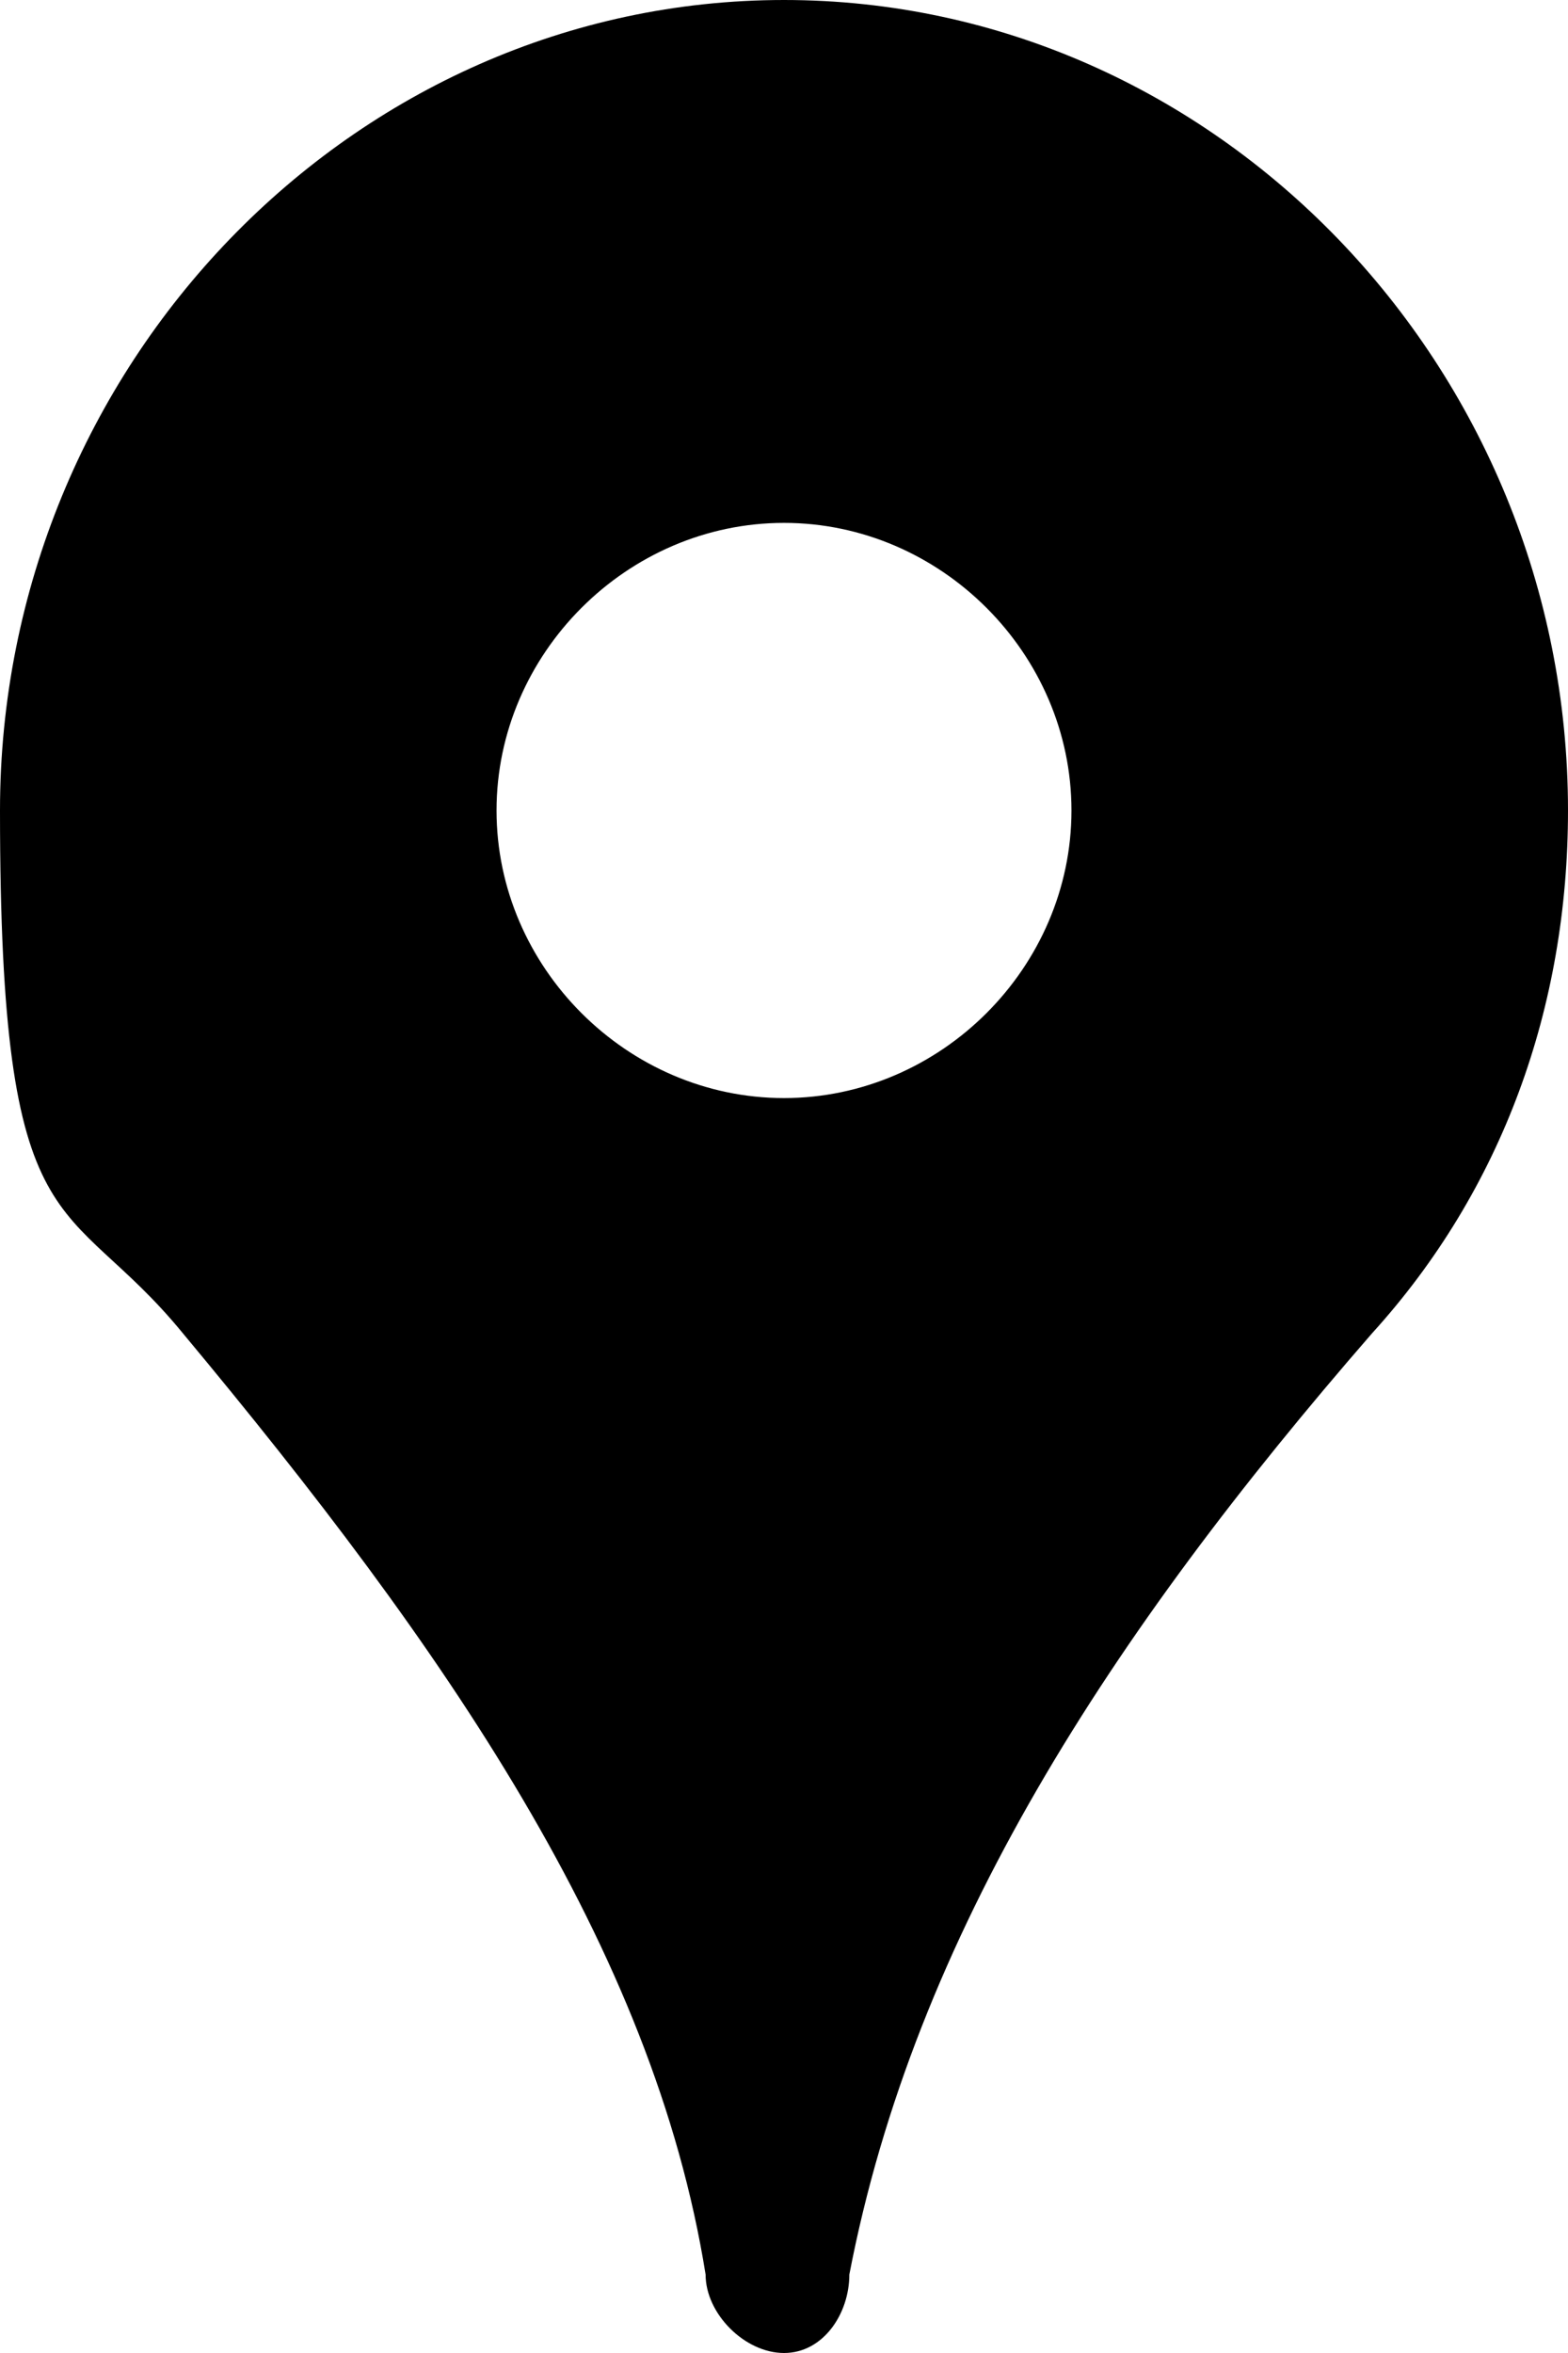
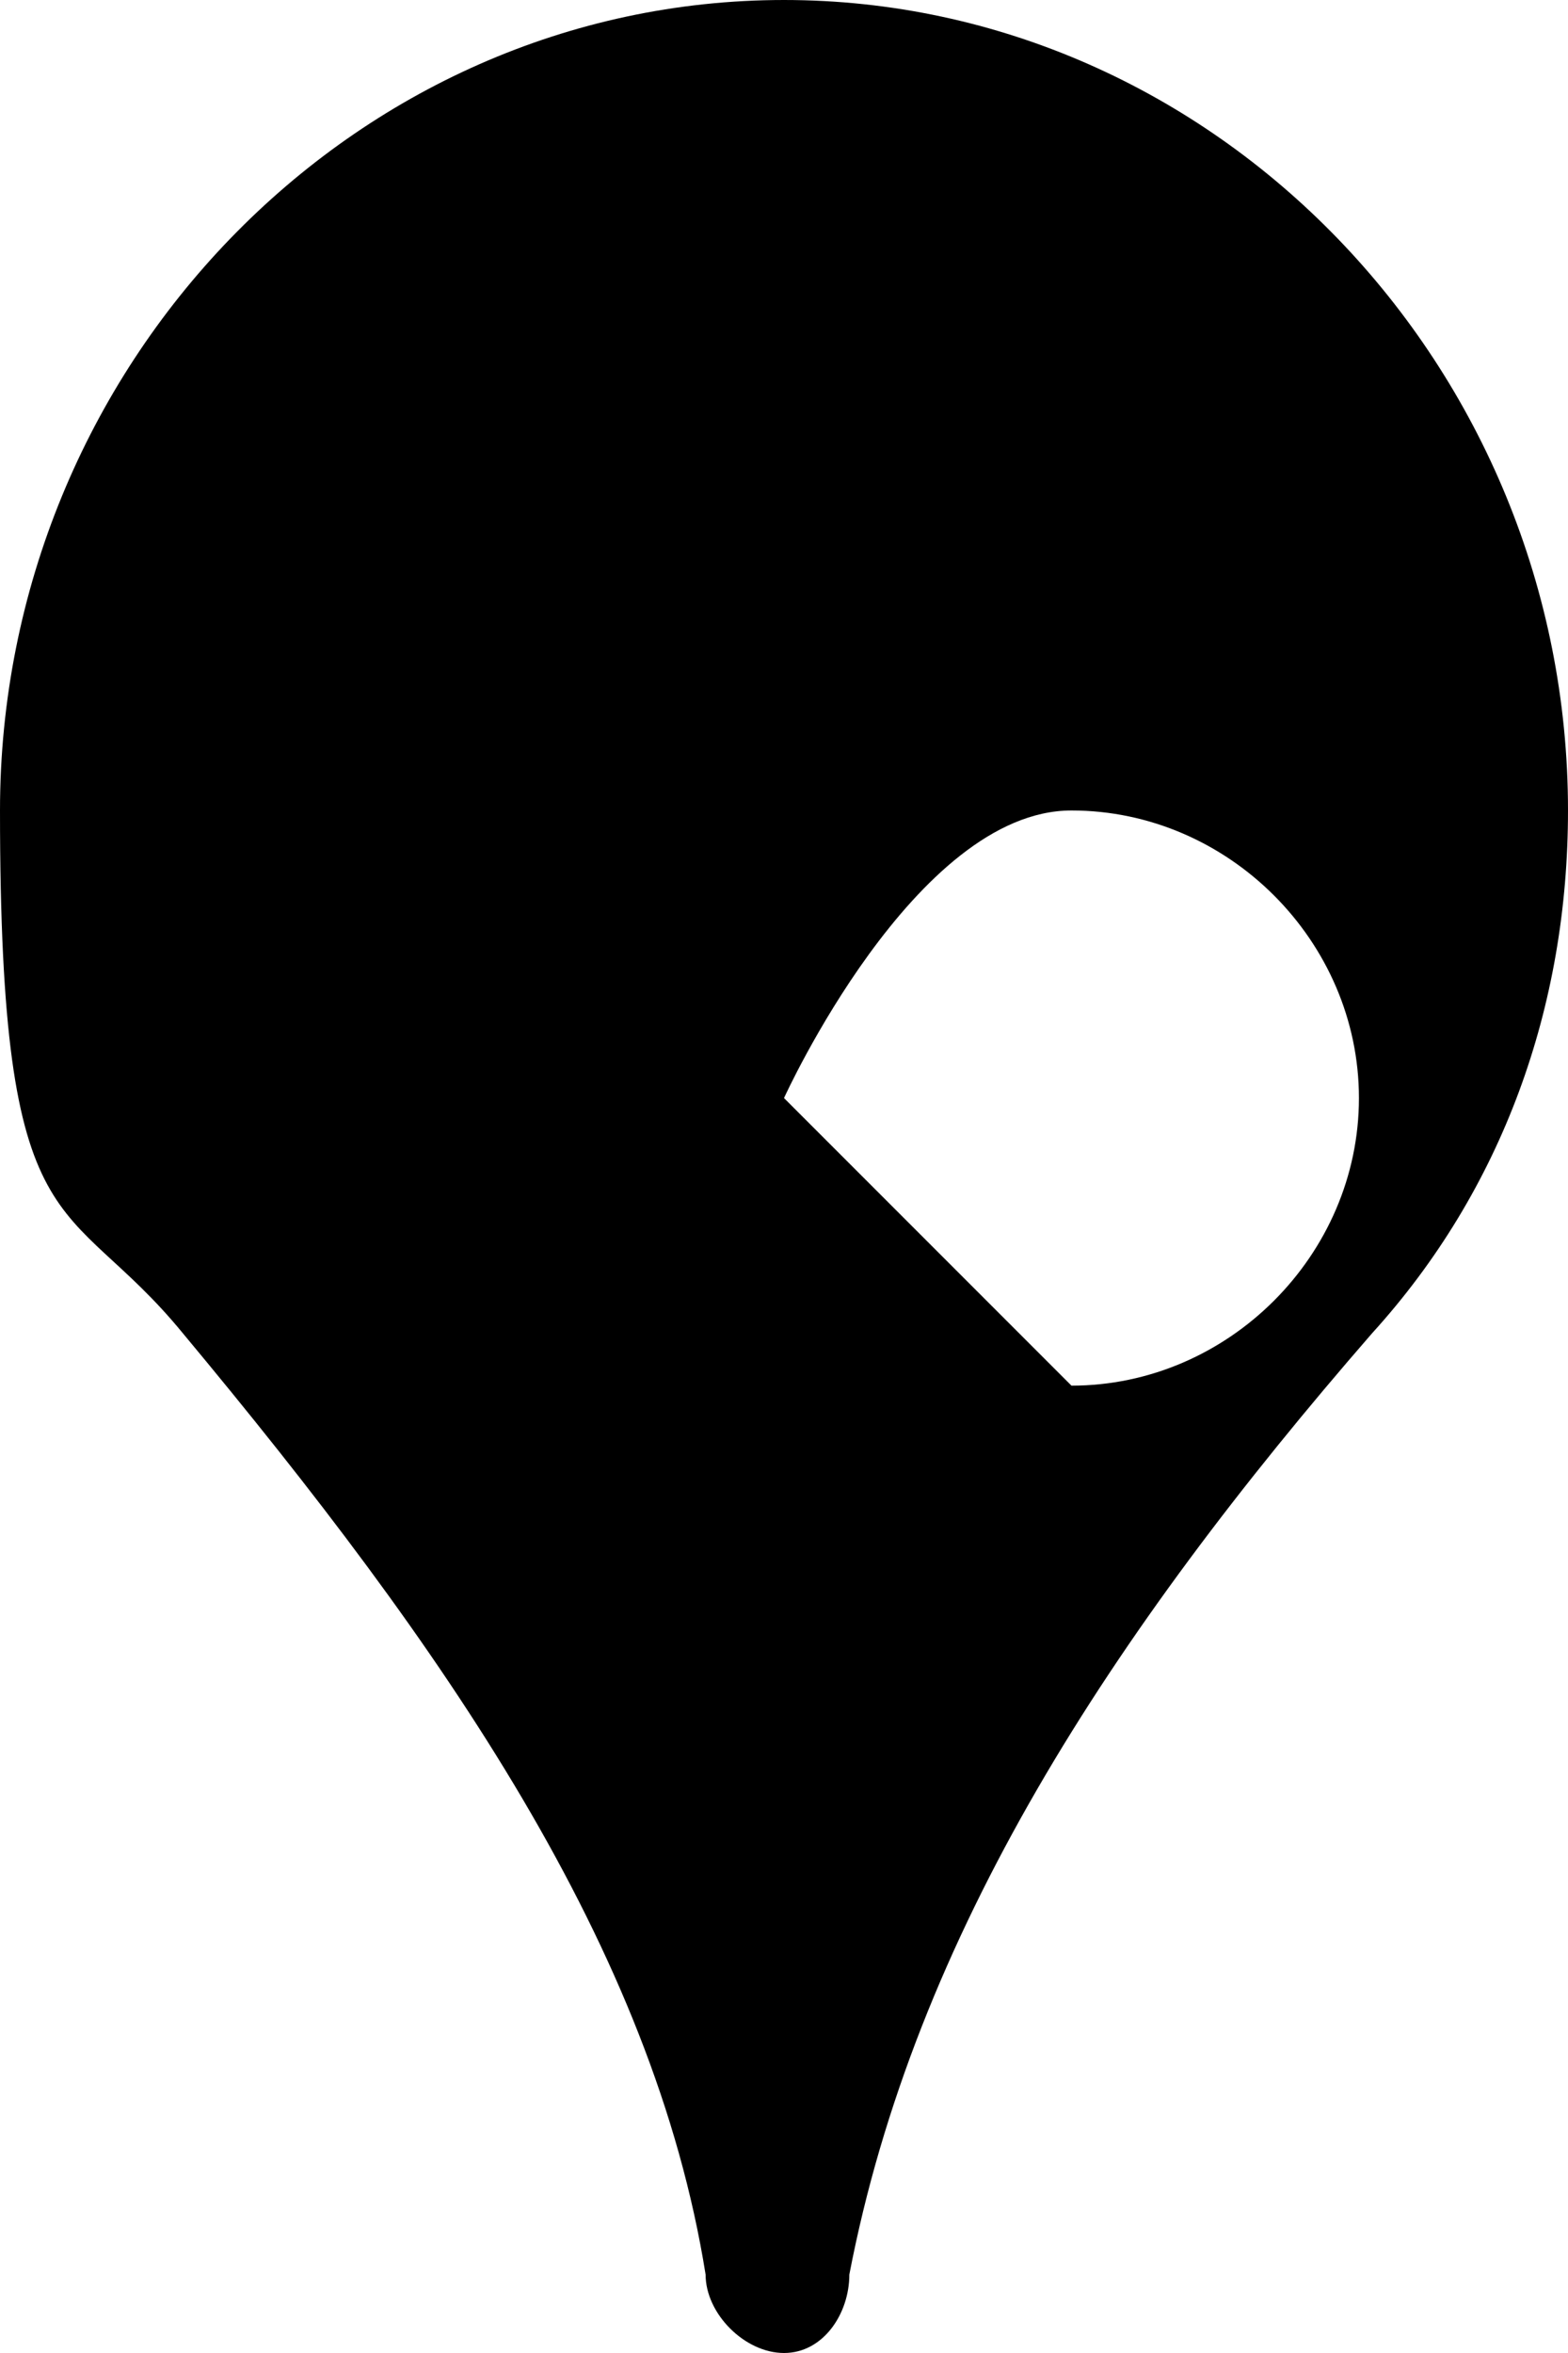
<svg xmlns="http://www.w3.org/2000/svg" version="1.1" viewBox="0 0 12 18">
  <g>
    <g id="_レイヤー_1" data-name="レイヤー_1">
-       <path d="M12,6.2c0-3.4-2.7-6.2-6-6.2S0,2.8,0,6.2s.5,2.9,1.4,4h0c2,2.4,3.6,4.7,4,7.2,0,.3.3.6.6.6s.5-.3.5-.6c.5-2.6,2-4.9,4-7.2h0c1-1.1,1.5-2.5,1.5-4ZM6,8.4c-1.2,0-2.2-1-2.2-2.2s1-2.2,2.2-2.2,2.2,1,2.2,2.2-1,2.2-2.2,2.2Z" />
+       <path d="M12,6.2c0-3.4-2.7-6.2-6-6.2S0,2.8,0,6.2s.5,2.9,1.4,4h0c2,2.4,3.6,4.7,4,7.2,0,.3.3.6.6.6s.5-.3.5-.6c.5-2.6,2-4.9,4-7.2h0c1-1.1,1.5-2.5,1.5-4ZM6,8.4s1-2.2,2.2-2.2,2.2,1,2.2,2.2-1,2.2-2.2,2.2Z" />
    </g>
  </g>
</svg>